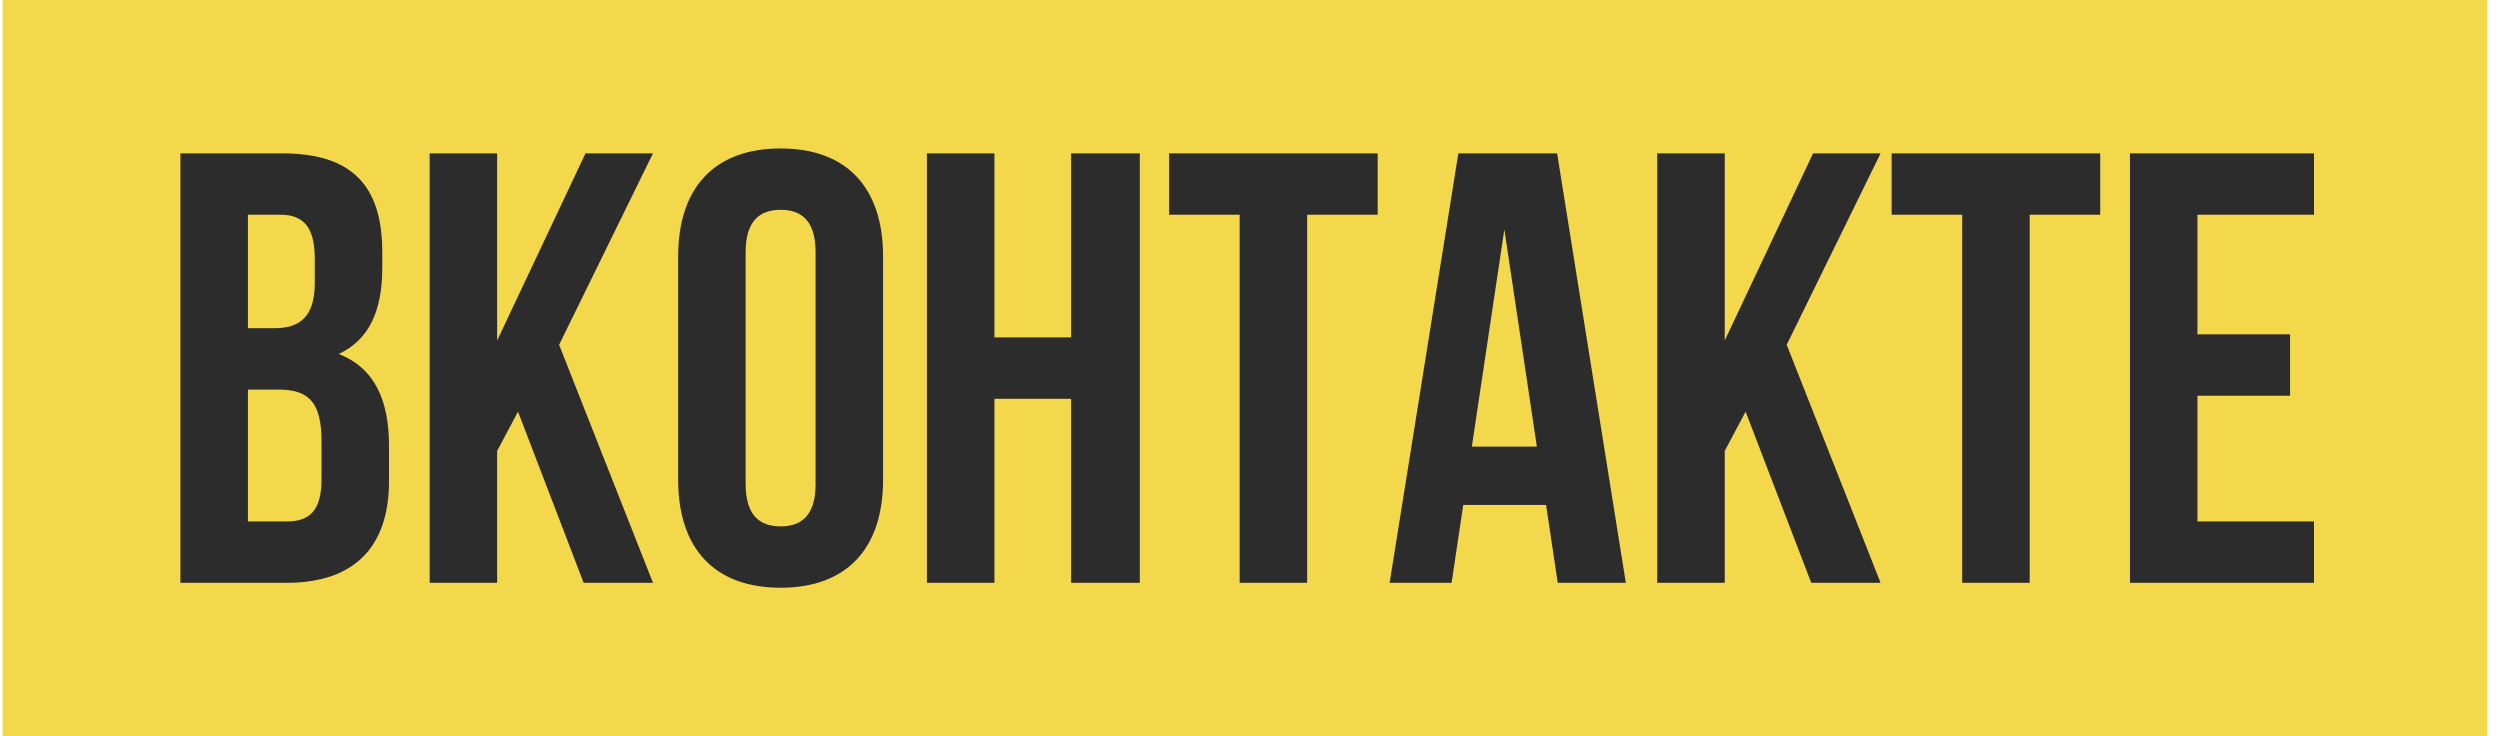
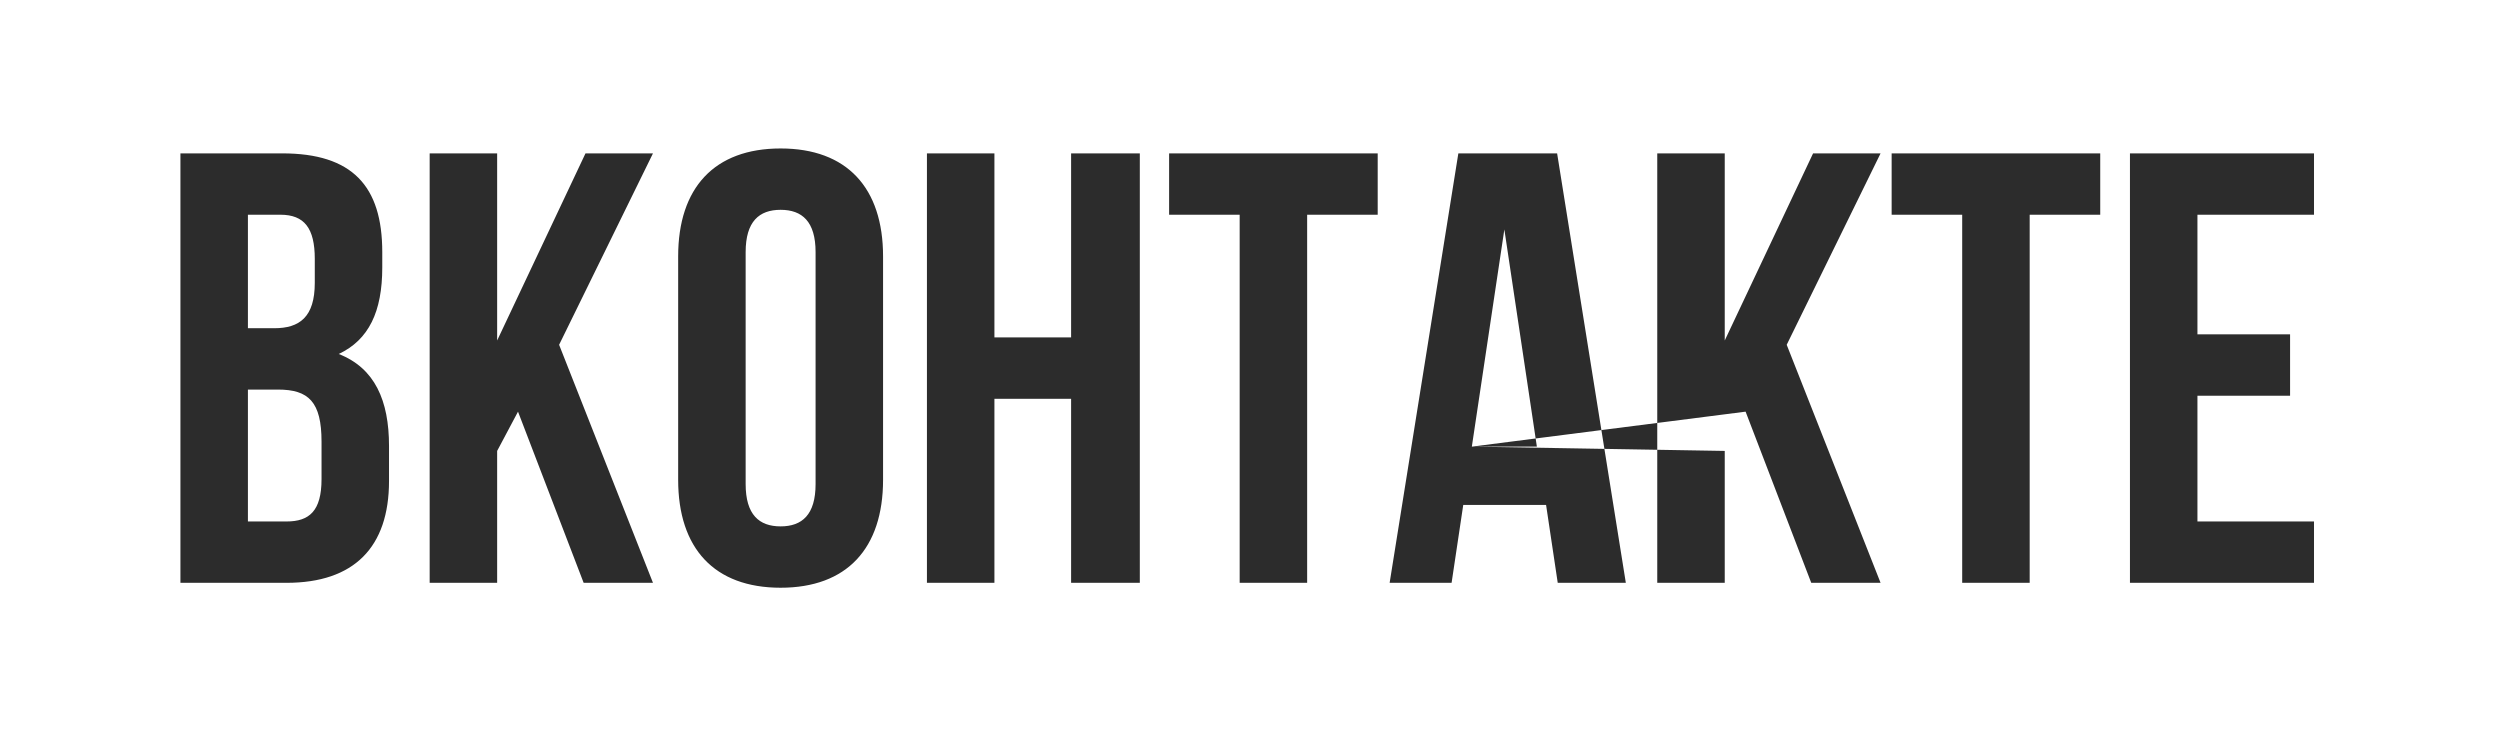
<svg xmlns="http://www.w3.org/2000/svg" width="163" height="48" viewBox="0 0 163 48" fill="none">
-   <rect width="162" height="48" transform="translate(0.164)" fill="#F3D84B" />
-   <path d="M18.404 10C22.964 10 24.924 12.12 24.924 16.44V17.44C24.924 20.32 24.044 22.16 22.084 23.08C24.444 24 25.364 26.12 25.364 29.08V31.36C25.364 35.68 23.084 38 18.684 38H11.764V10H18.404ZM16.164 14V21.4H17.884C19.524 21.4 20.524 20.68 20.524 18.44V16.88C20.524 14.88 19.844 14 18.284 14H16.164ZM16.164 25.4V34H18.684C20.164 34 20.964 33.32 20.964 31.24V28.8C20.964 26.2 20.124 25.4 18.124 25.4H16.164ZM33.774 26.84L32.414 29.4V38H28.014V10H32.414V22.2L38.174 10H42.574L36.454 22.48L42.574 38H38.054L33.774 26.84ZM44.216 16.72C44.216 12.24 46.576 9.68 50.896 9.68C55.216 9.68 57.576 12.24 57.576 16.72V31.28C57.576 35.76 55.216 38.32 50.896 38.32C46.576 38.32 44.216 35.76 44.216 31.28V16.72ZM48.616 31.56C48.616 33.56 49.496 34.32 50.896 34.32C52.296 34.32 53.176 33.56 53.176 31.56V16.44C53.176 14.44 52.296 13.68 50.896 13.68C49.496 13.68 48.616 14.44 48.616 16.44V31.56ZM64.836 38H60.436V10H64.836V22H69.836V10L74.316 10V38H69.836V26H64.836V38ZM76.226 10H89.826V14H85.226V38H80.826V14H76.226V10ZM106.004 38H101.564L100.804 32.92H95.404L94.644 38H90.604L95.084 10H101.524L106.004 38ZM95.964 29.12H100.204L98.084 14.96L95.964 29.12ZM113.813 26.84L112.453 29.4V38H108.053V10H112.453V22.2L118.213 10H122.613L116.493 22.48L122.613 38H118.093L113.813 26.84ZM123.335 10H136.935V14H132.335V38H127.935V14H123.335V10ZM143.273 21.8H149.313V25.8H143.273V34H150.873V38H138.873V10H150.873V14H143.273V21.8Z" fill="#2C2C2C" />
+   <path d="M18.404 10C22.964 10 24.924 12.12 24.924 16.44V17.44C24.924 20.32 24.044 22.16 22.084 23.08C24.444 24 25.364 26.12 25.364 29.08V31.36C25.364 35.68 23.084 38 18.684 38H11.764V10H18.404ZM16.164 14V21.4H17.884C19.524 21.4 20.524 20.68 20.524 18.44V16.88C20.524 14.88 19.844 14 18.284 14H16.164ZM16.164 25.4V34H18.684C20.164 34 20.964 33.32 20.964 31.24V28.8C20.964 26.2 20.124 25.4 18.124 25.4H16.164ZM33.774 26.84L32.414 29.4V38H28.014V10H32.414V22.2L38.174 10H42.574L36.454 22.48L42.574 38H38.054L33.774 26.84ZM44.216 16.72C44.216 12.24 46.576 9.68 50.896 9.68C55.216 9.68 57.576 12.24 57.576 16.72V31.28C57.576 35.76 55.216 38.32 50.896 38.32C46.576 38.32 44.216 35.76 44.216 31.28V16.72ZM48.616 31.56C48.616 33.56 49.496 34.32 50.896 34.32C52.296 34.32 53.176 33.56 53.176 31.56V16.44C53.176 14.44 52.296 13.68 50.896 13.68C49.496 13.68 48.616 14.44 48.616 16.44V31.56ZM64.836 38H60.436V10H64.836V22H69.836V10L74.316 10V38H69.836V26H64.836V38ZM76.226 10H89.826V14H85.226V38H80.826V14H76.226V10ZM106.004 38H101.564L100.804 32.92H95.404L94.644 38H90.604L95.084 10H101.524L106.004 38ZM95.964 29.12H100.204L98.084 14.96L95.964 29.12ZL112.453 29.4V38H108.053V10H112.453V22.2L118.213 10H122.613L116.493 22.48L122.613 38H118.093L113.813 26.84ZM123.335 10H136.935V14H132.335V38H127.935V14H123.335V10ZM143.273 21.8H149.313V25.8H143.273V34H150.873V38H138.873V10H150.873V14H143.273V21.8Z" fill="#2C2C2C" />
</svg>